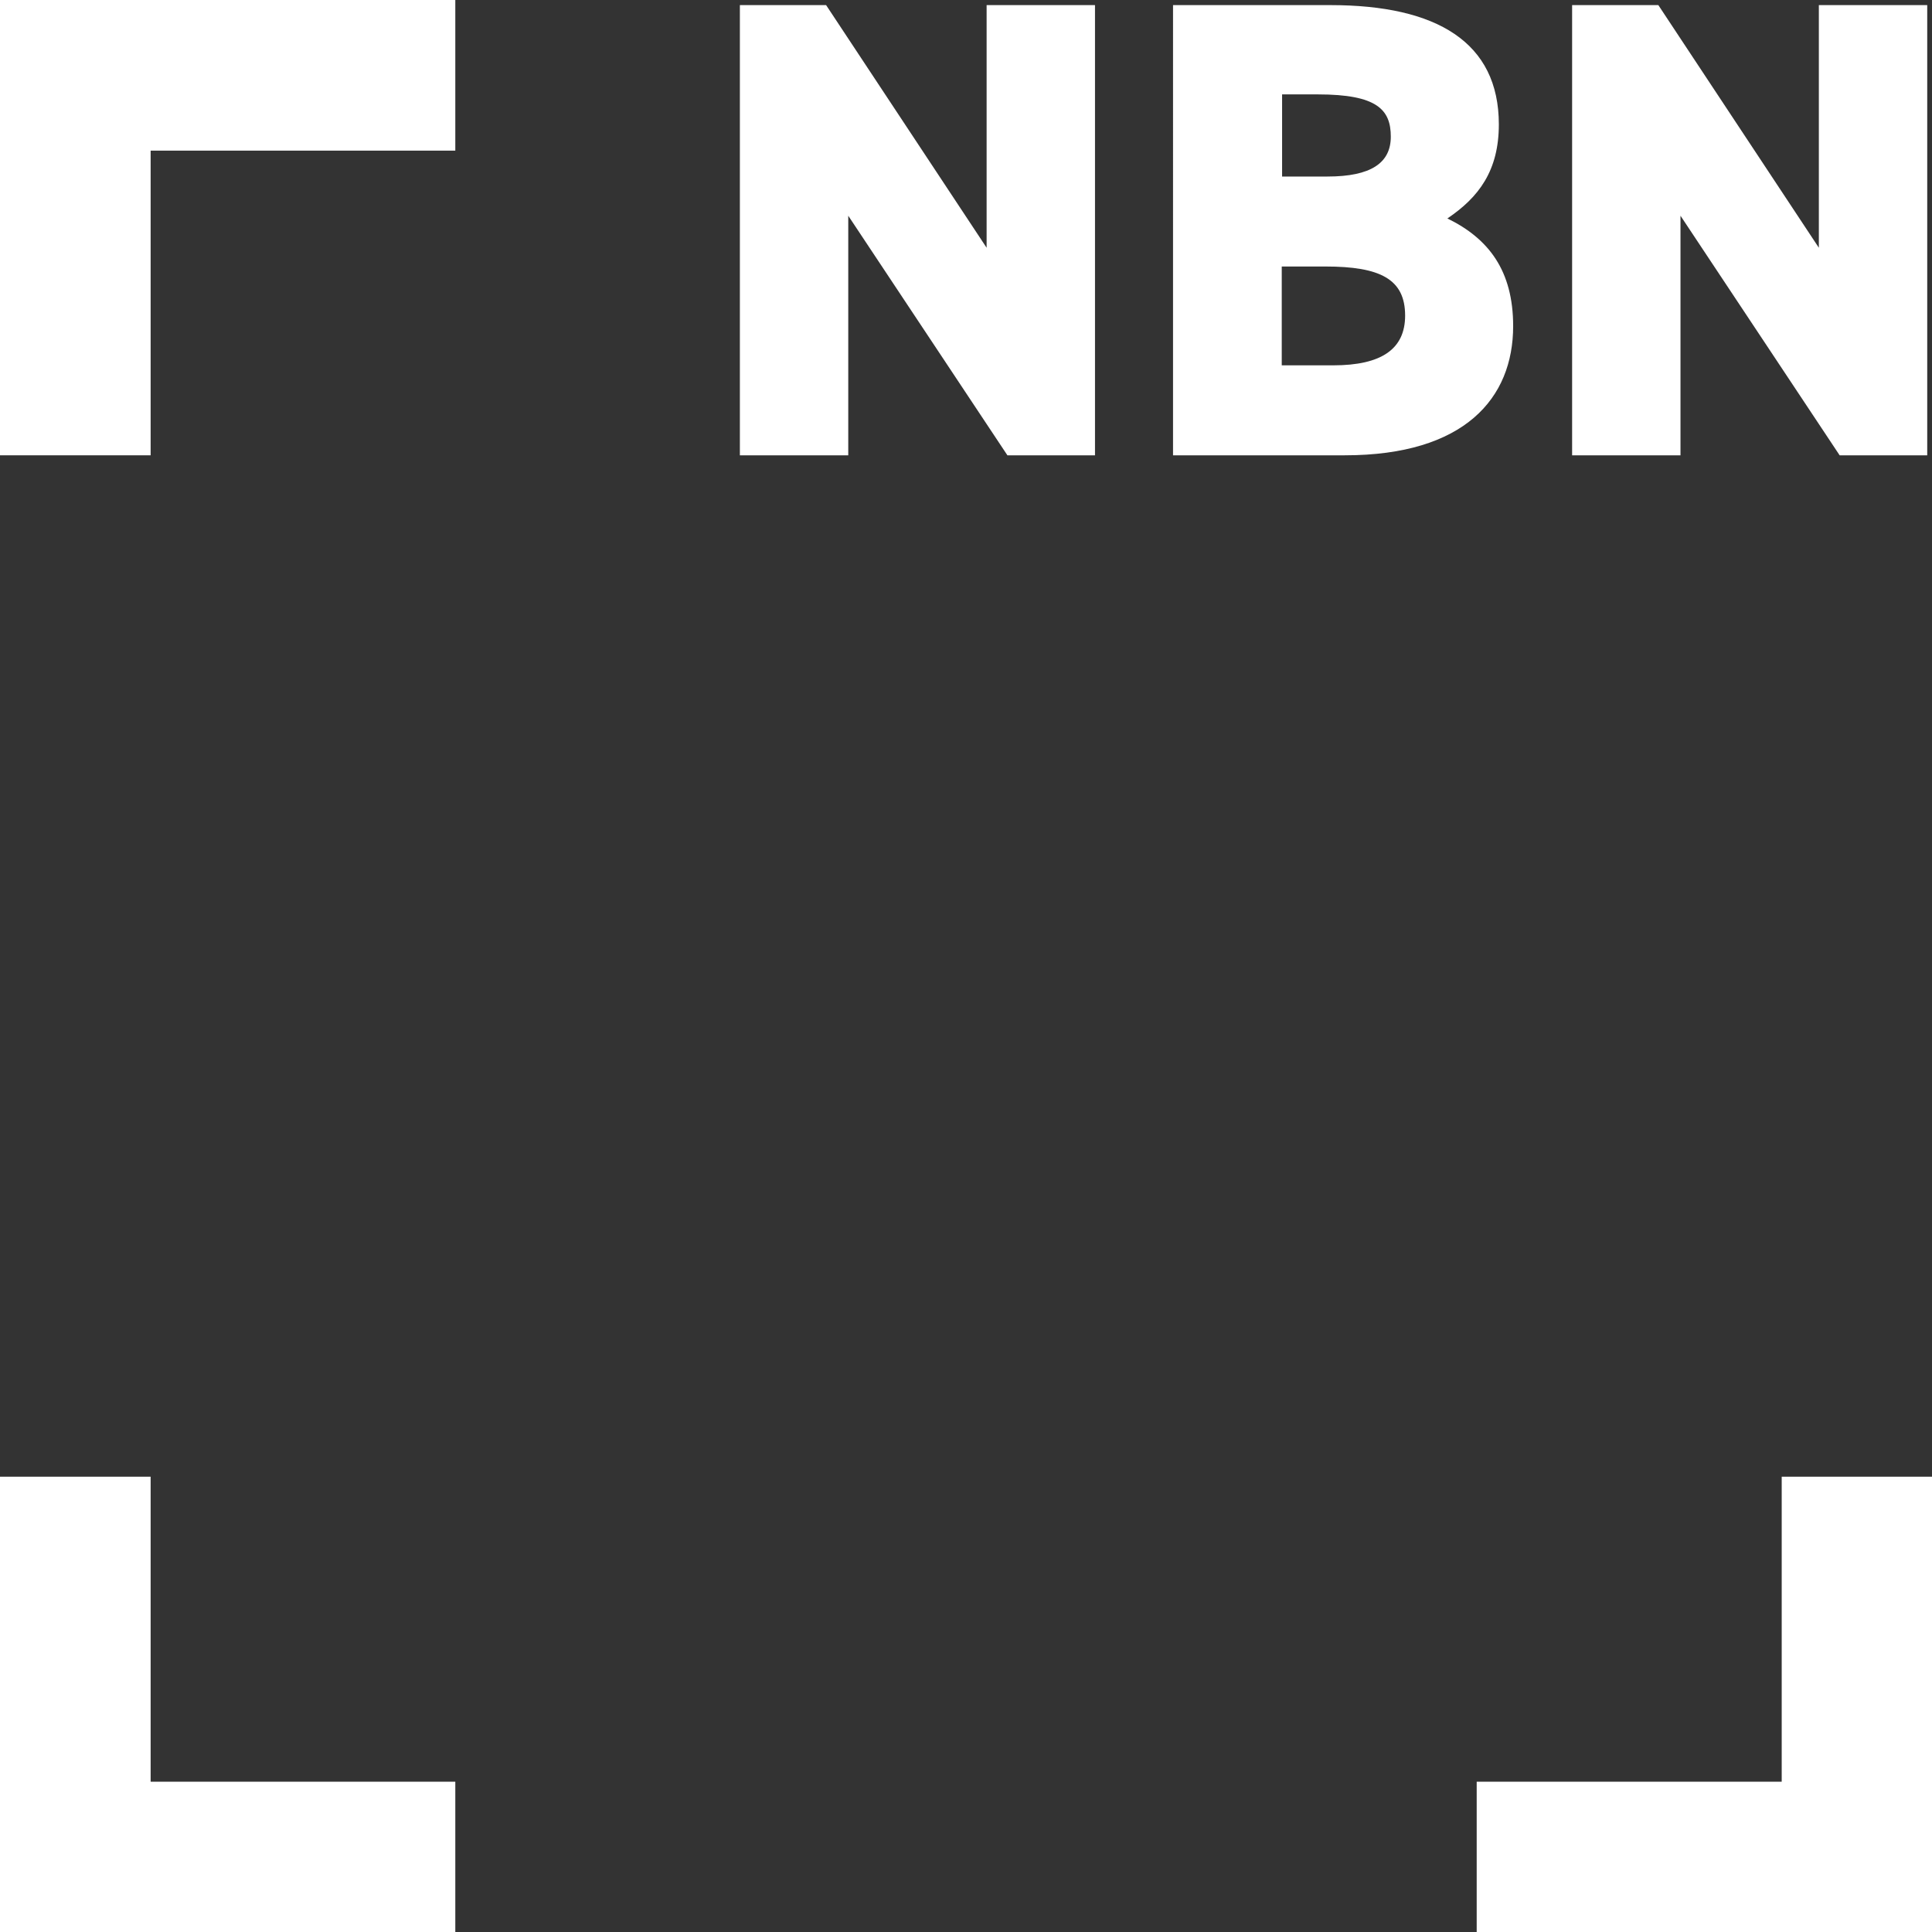
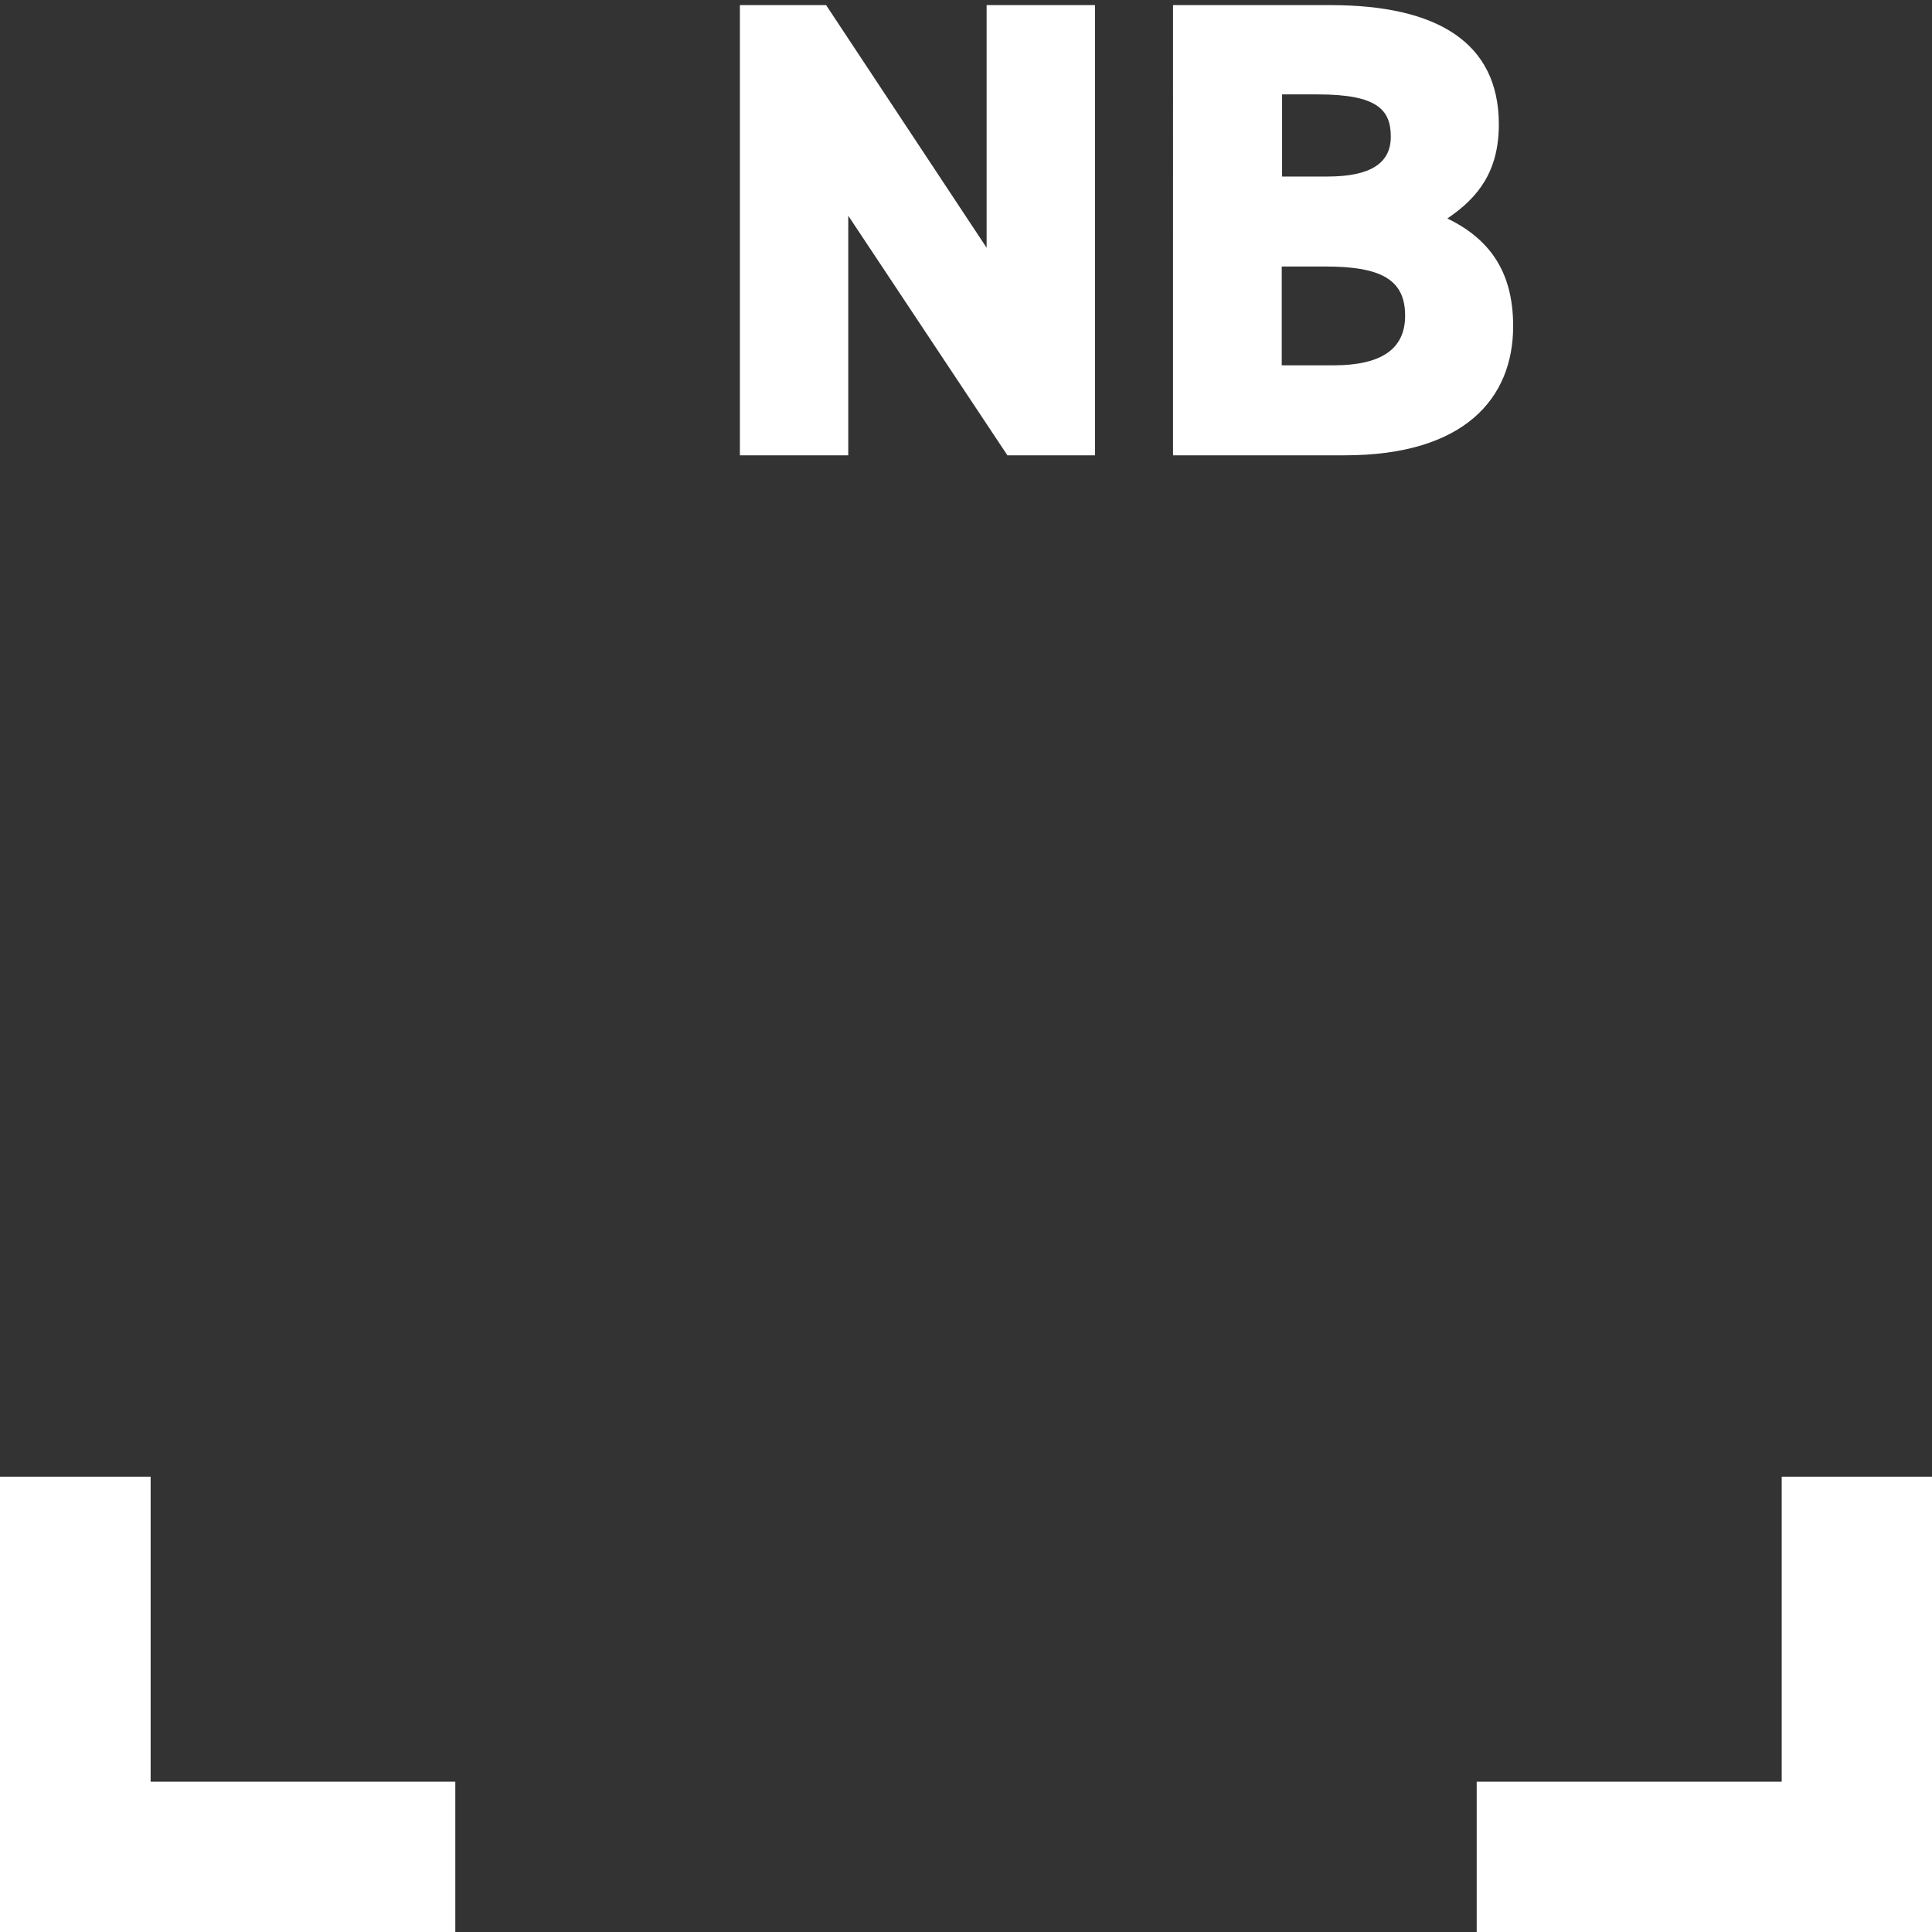
<svg xmlns="http://www.w3.org/2000/svg" version="1.1" x="0px" y="0px" viewBox="0 0 566.9 566.9" style="enable-background:new 0 0 566.9 566.9;" xml:space="preserve">
  <rect x="0" y="0" width="566.9" height="566.9" fill="#333333" stroke="none" />
  <style type="text/css">
	.st0{fill:#FFFFFF;}
</style>
  <g id="NBN_x5F_Logo_x5F_Negative">
    <g>
      <g>
        <g>
-           <polygon class="st0" points="44.2,44.2 133.6,44.2 133.6,0 0,0 0,133.6 44.2,133.6     " />
-         </g>
+           </g>
        <g>
          <polygon class="st0" points="44.2,522.8 133.6,522.8 133.6,566.9 0,566.9 0,433.3 44.2,433.3     " />
        </g>
        <g>
          <polygon class="st0" points="522.8,522.8 433.3,522.8 433.3,566.9 566.9,566.9 566.9,433.3 522.8,433.3     " />
        </g>
      </g>
      <g>
        <path class="st0" d="M390.4,1.5c31.2,0,49.4,10.9,49.4,35c0,13.6-5.9,21.4-15.1,27.6C436.8,70,444,79.4,444,95.7     c0,21.1-14.2,37.9-49.4,37.9h-50.4V1.5H390.4z M376.1,51.8h13.4c12.8,0,18.6-4,18.6-11.7c0-7.9-4-12.4-21.4-12.4h-10.5V51.8z      M376.1,107.2h15.1c14.2,0,21.1-4.8,21.1-14.6c0-10.7-7.3-14.4-23.4-14.4h-12.8V107.2z" />
        <polygon class="st0" points="321.3,1.5 321.3,133.6 295.6,133.6 248.9,63.3 248.9,133.6 217.1,133.6 217.1,1.5 242.4,1.5      289.5,72.7 289.5,1.5    " />
-         <polygon class="st0" points="565.5,1.5 565.5,133.6 539.8,133.6 493.1,63.3 493.1,133.6 461.3,133.6 461.3,1.5 486.6,1.5      533.7,72.7 533.7,1.5    " />
      </g>
    </g>
  </g>
  <g id="NBN_x5F_Logo_x5F_Positive">
</g>
</svg>